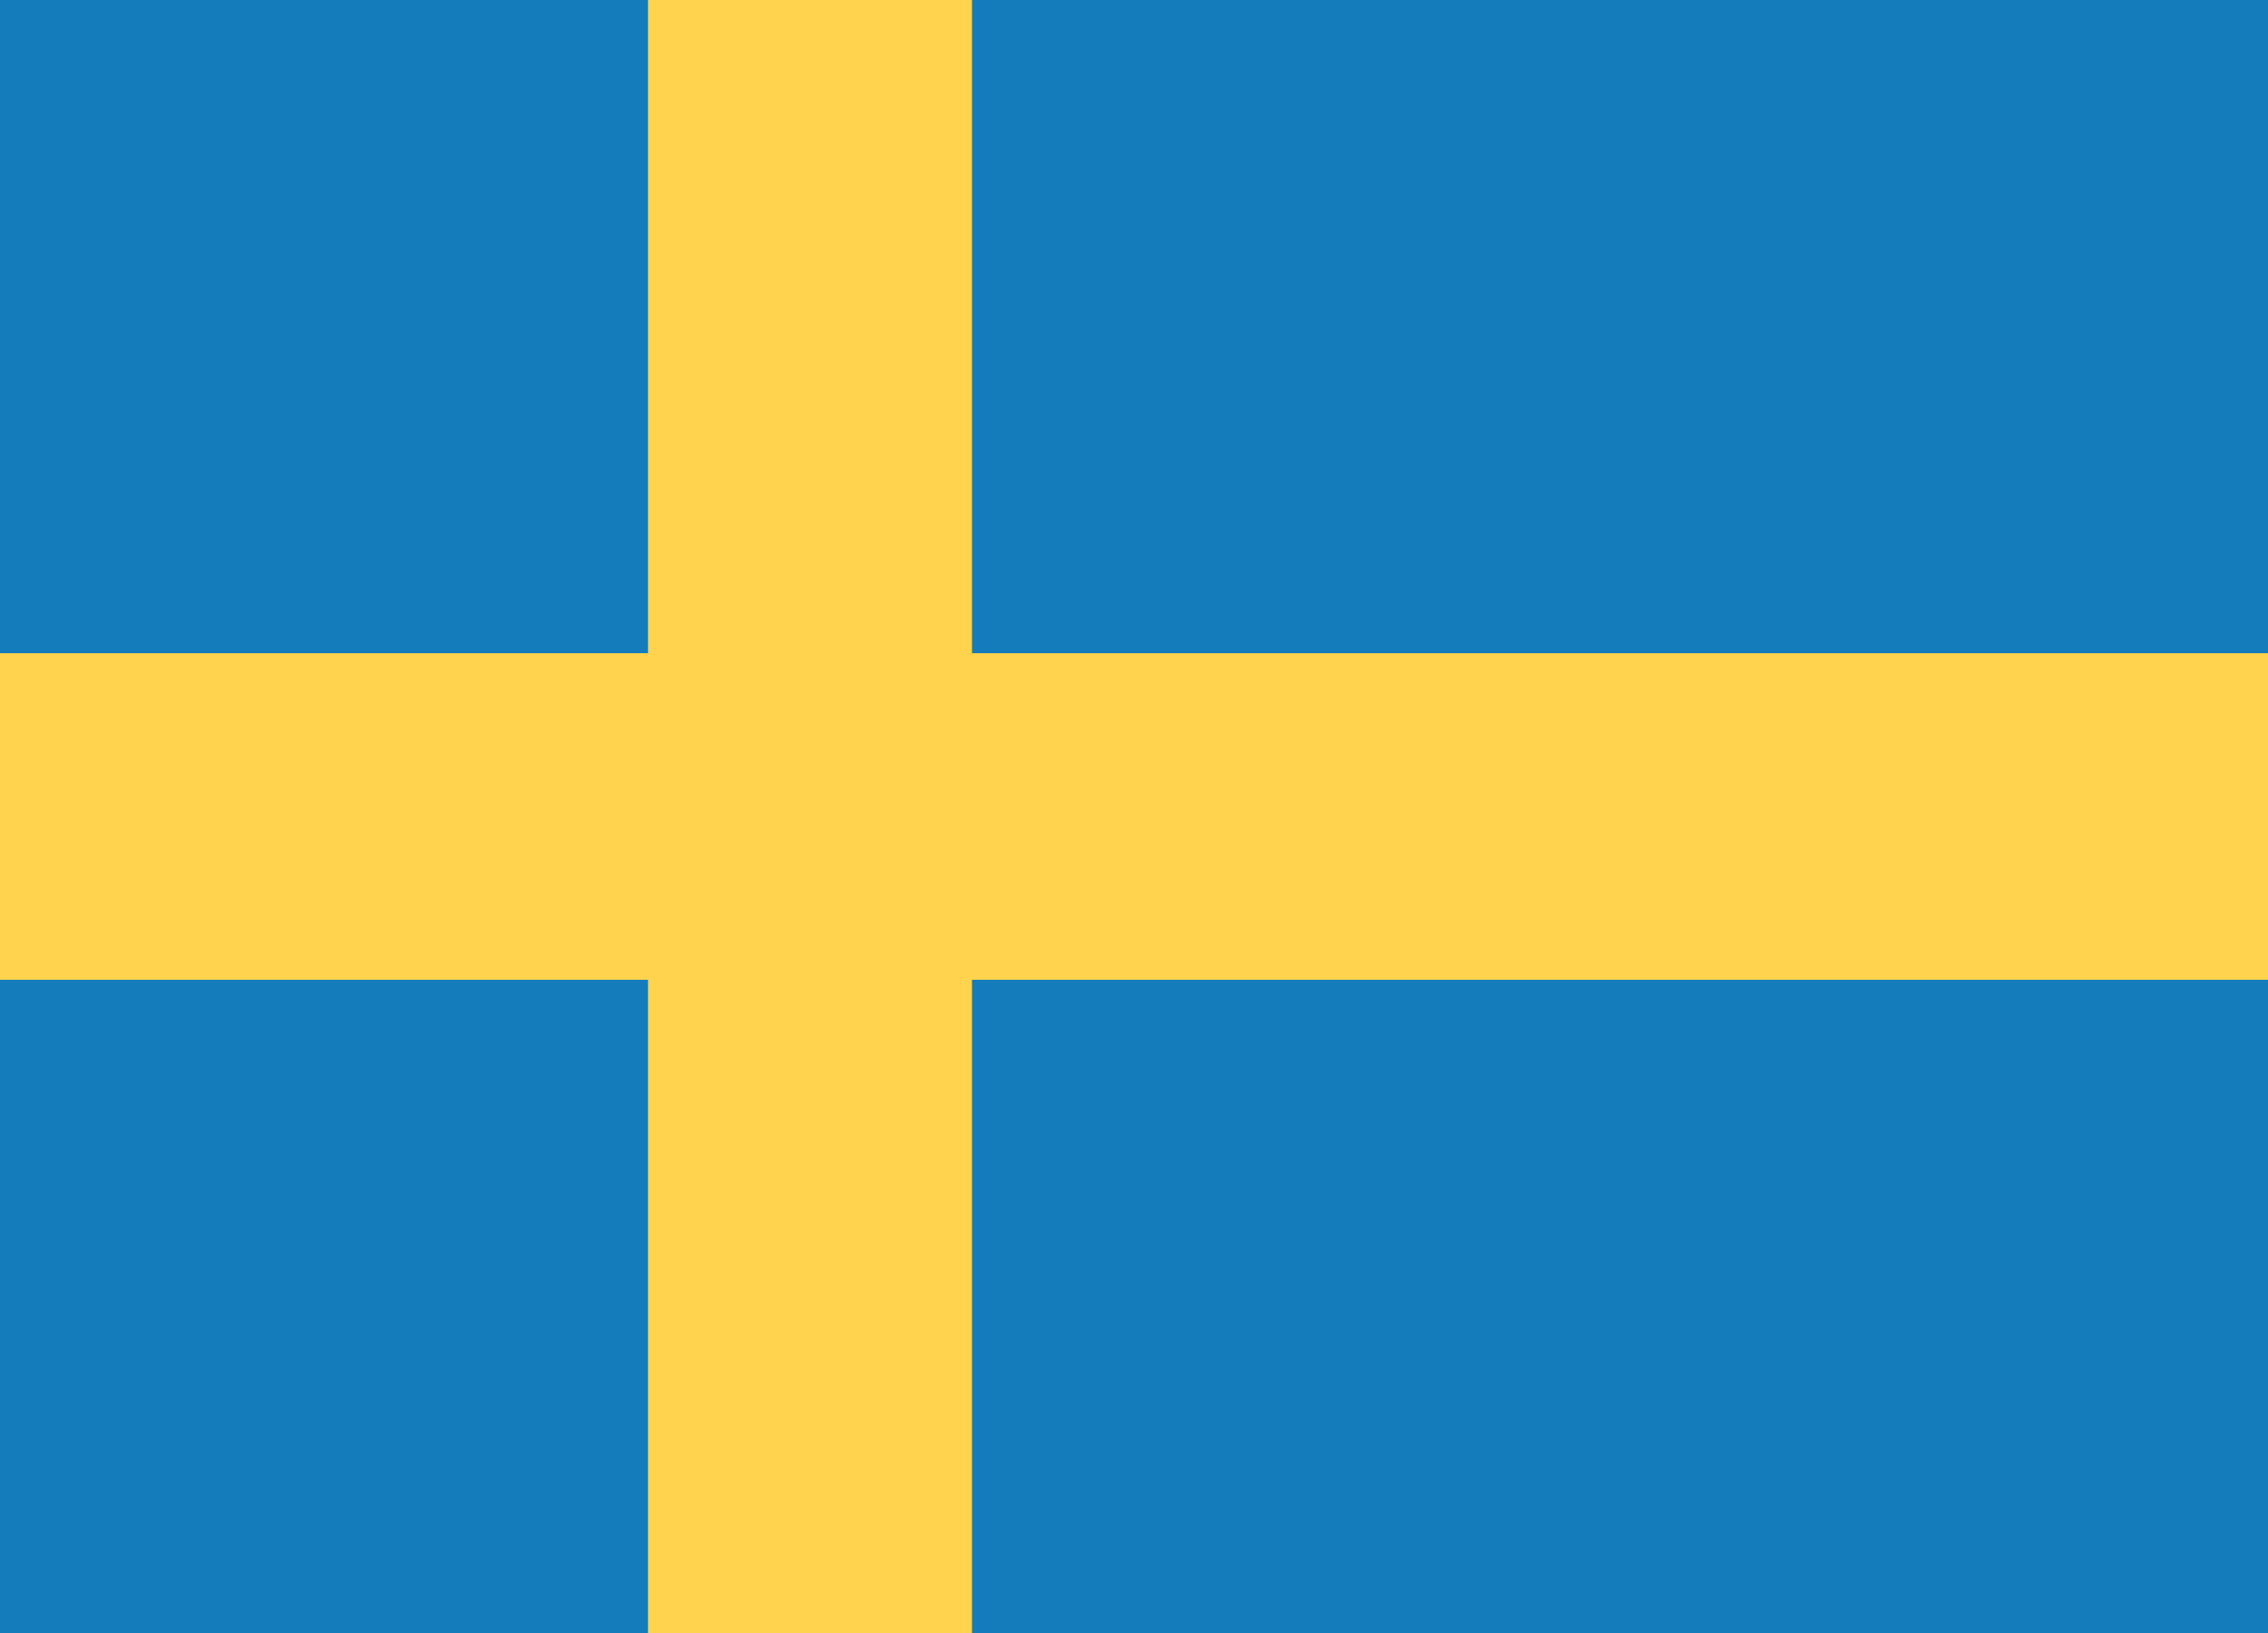
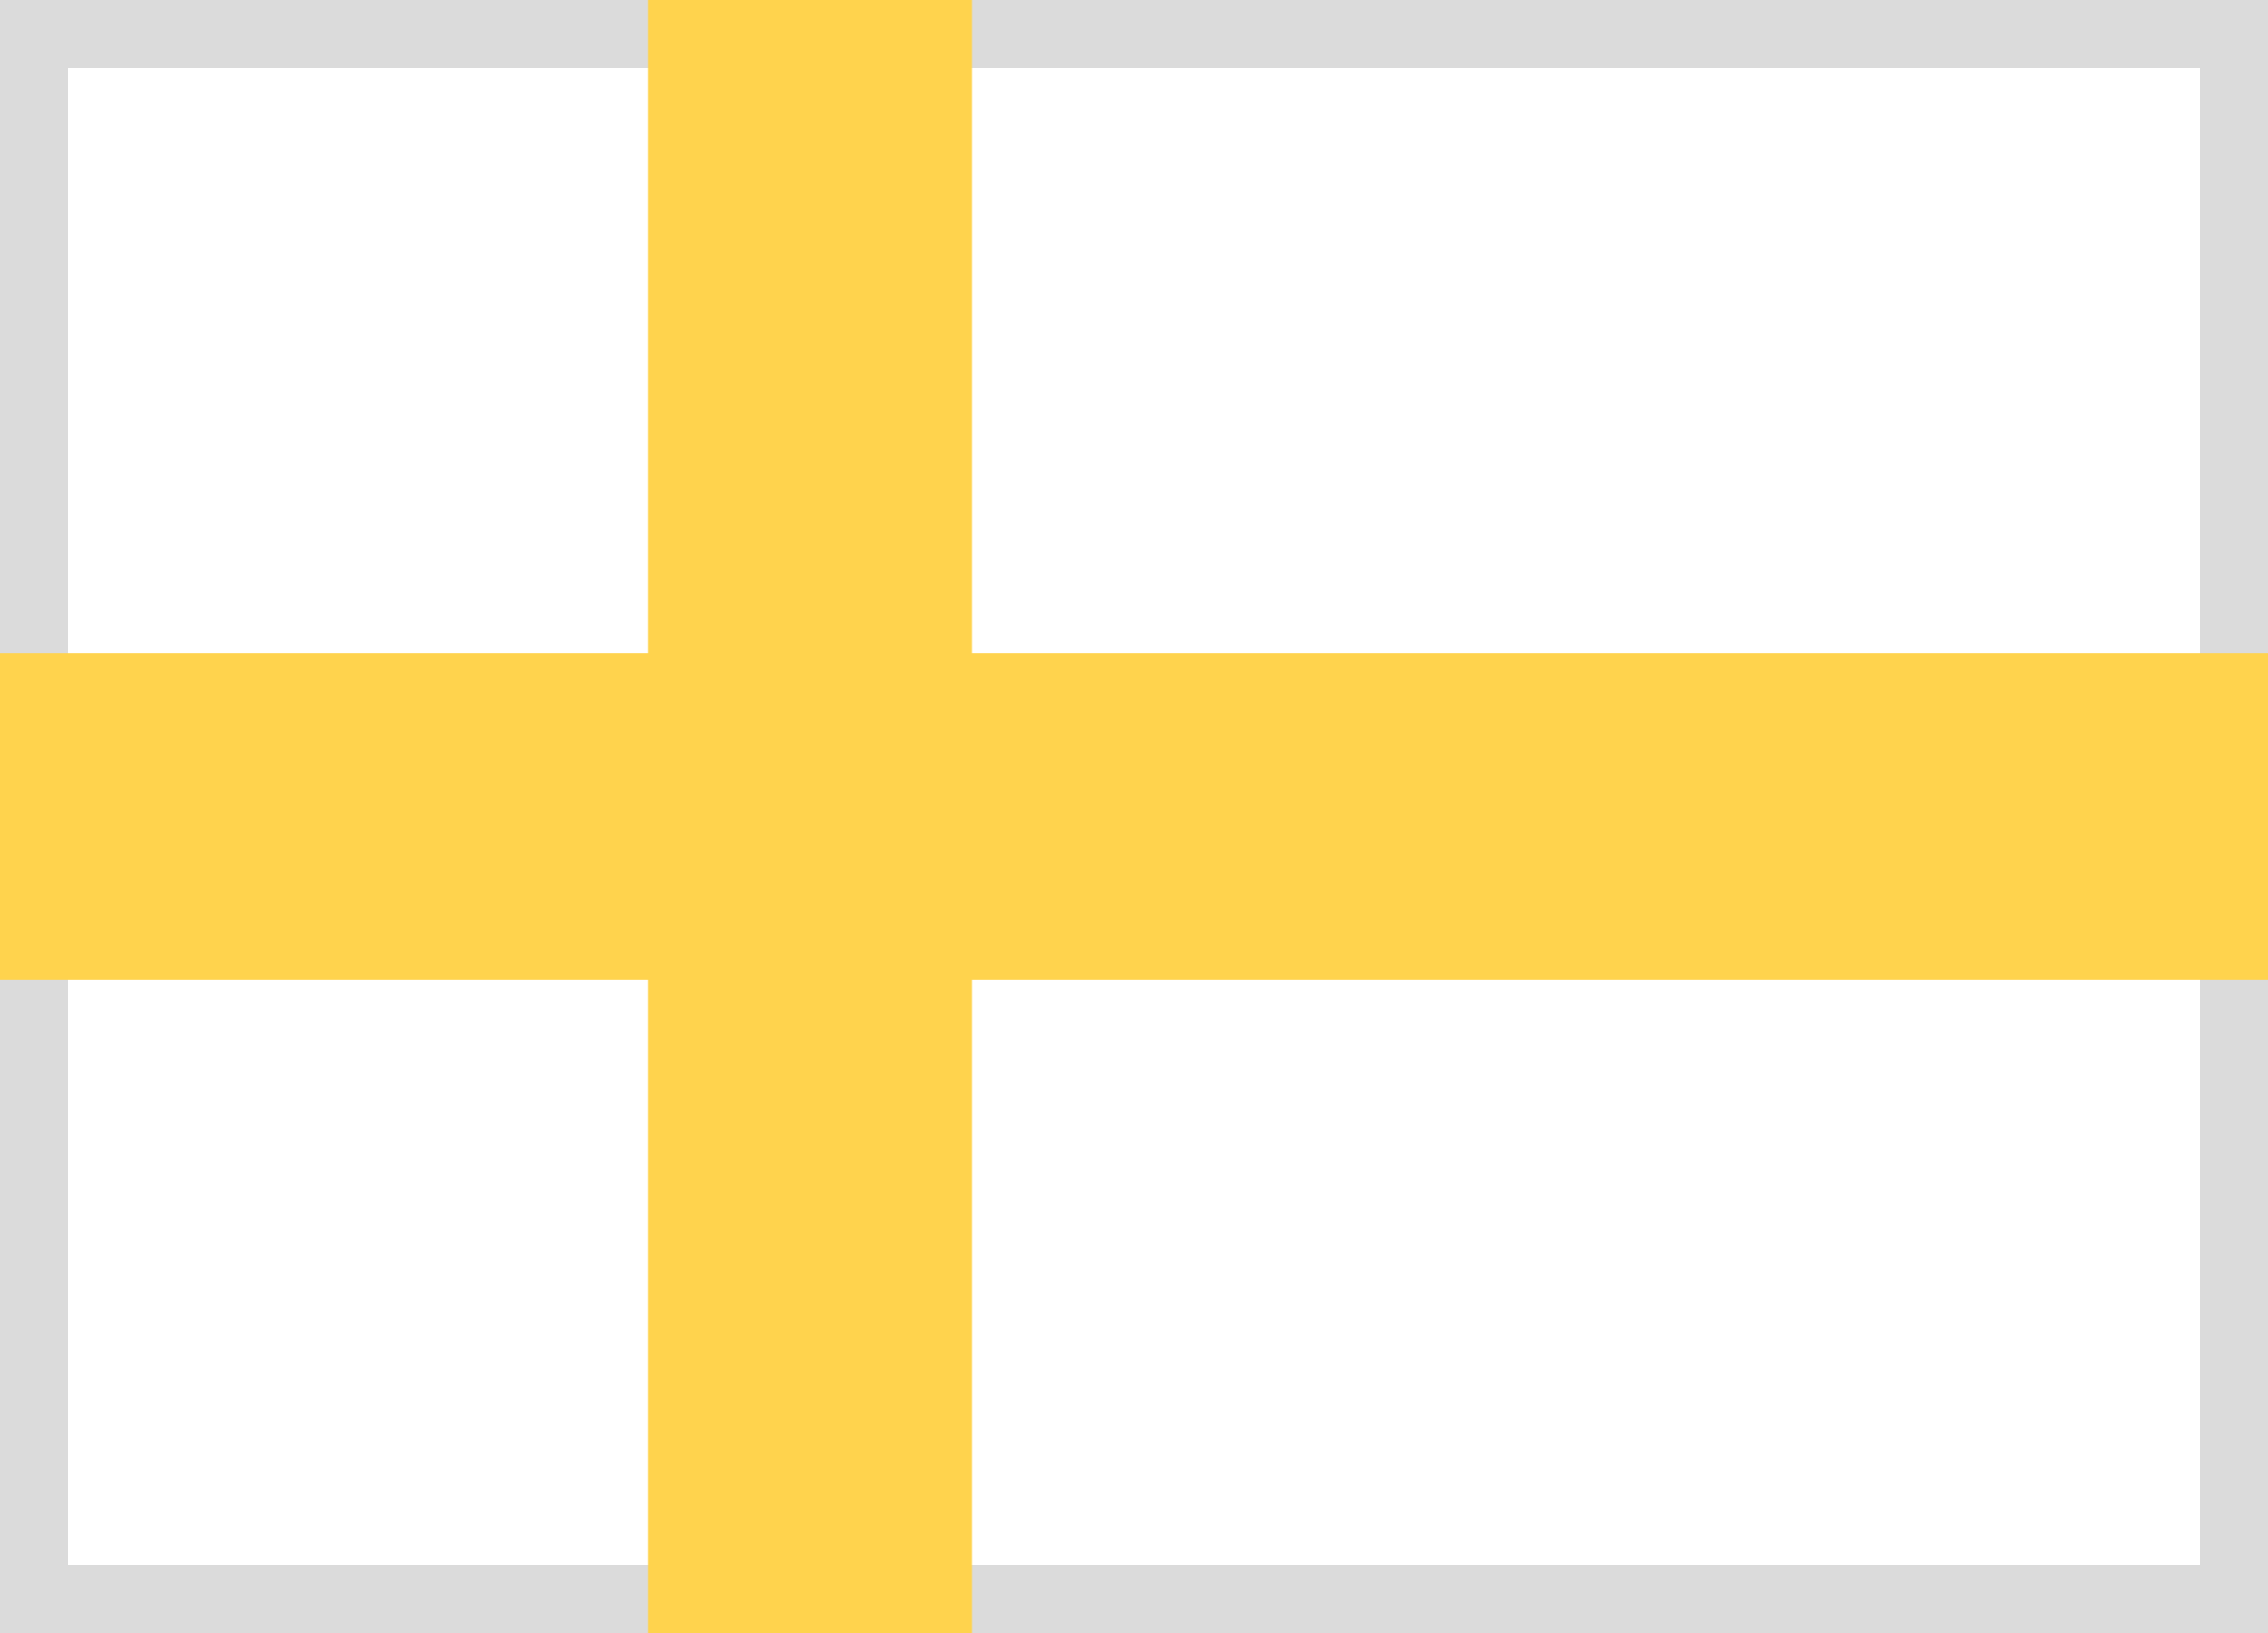
<svg xmlns="http://www.w3.org/2000/svg" width="25" height="18" viewBox="0 0 25 18">
  <defs>
-     <rect id="se-a" width="25" height="18" />
-   </defs>
+     </defs>
  <g fill="none" fill-rule="evenodd">
    <rect width="24.5" height="17.5" x=".25" y=".25" stroke="#DBDBDB" stroke-width="1" />
-     <rect width="25" height="18" fill="#157CBB" />
    <polygon fill="#FFD34D" points="0 10.8 7.143 10.8 7.143 18 10.714 18 10.714 10.8 25 10.8 25 7.2 10.714 7.2 10.714 0 7.143 0 7.143 7.2 0 7.2" />
  </g>
</svg>